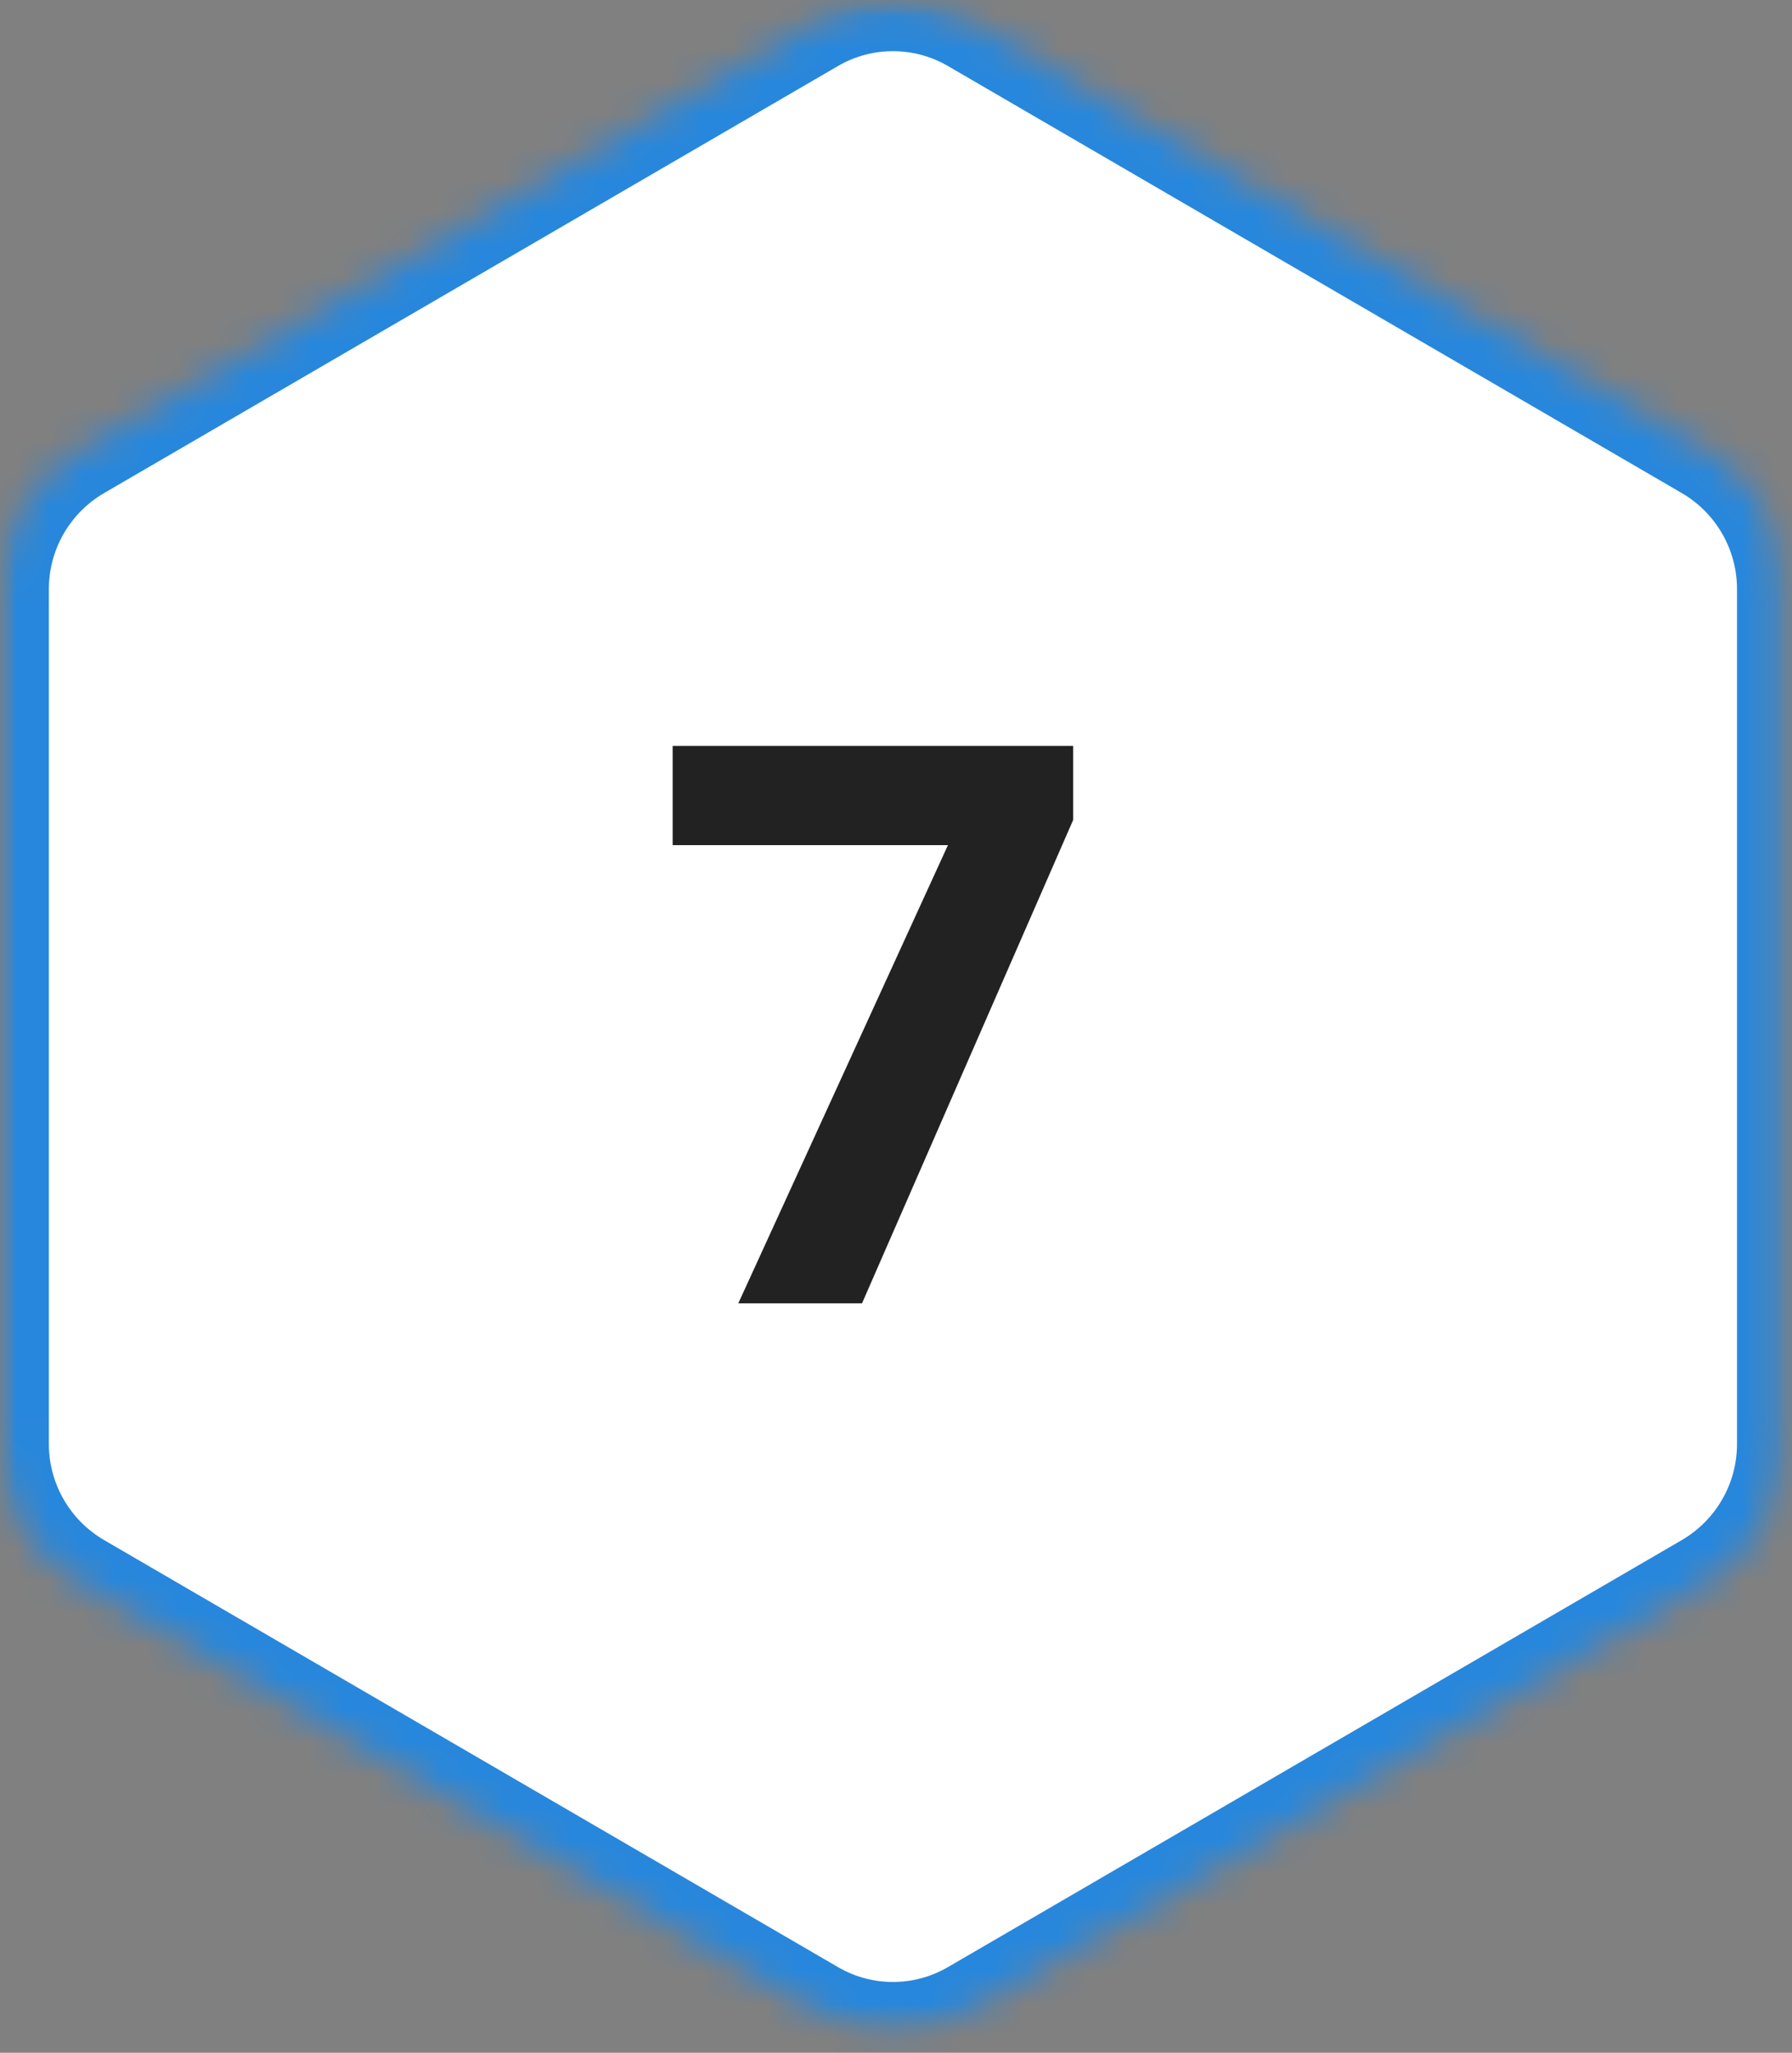
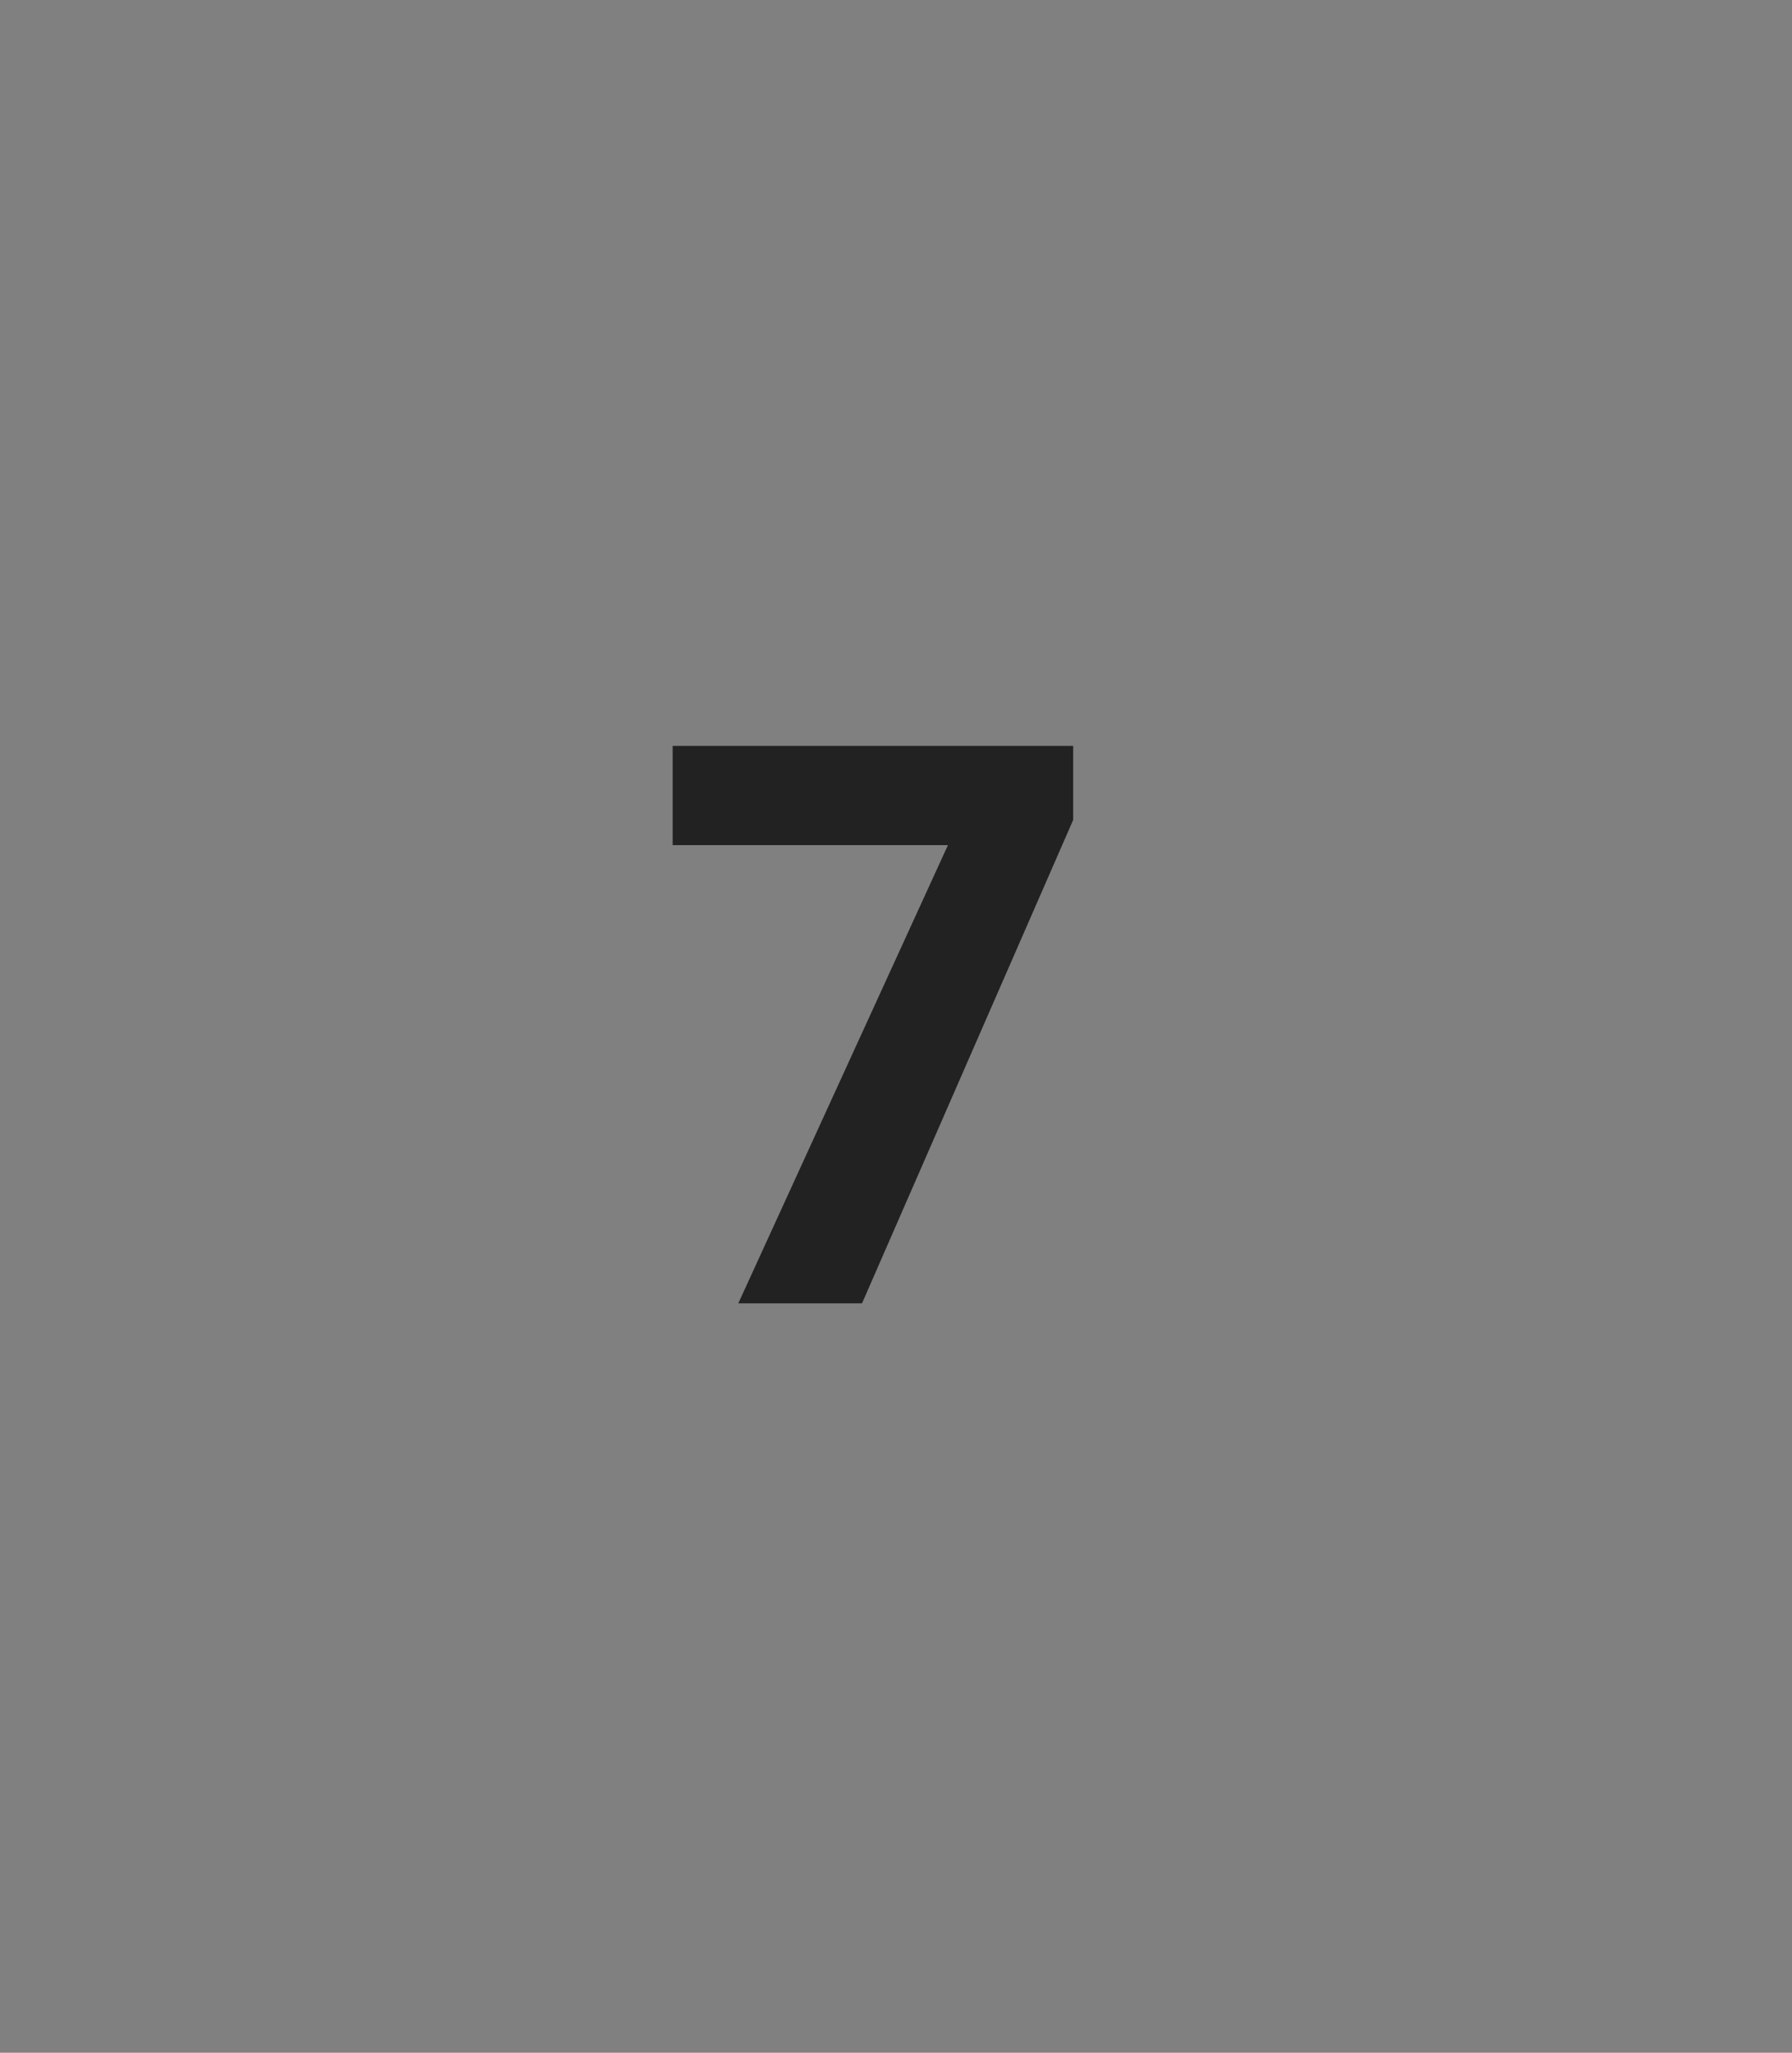
<svg xmlns="http://www.w3.org/2000/svg" width="55" height="63" viewBox="0 0 55 63" fill="none">
  <rect x="0" y="0" width="55" height="63" fill="#808080" stroke="none" />
  <mask id="mask0_60_36" style="mask-type:luminance" maskUnits="userSpaceOnUse" x="0" y="0" width="55" height="63">
-     <path d="M1.5 1.5H53.312V61.167H1.5V1.5Z" fill="white" stroke="white" stroke-width="3" />
-   </mask>
+     </mask>
  <g mask="url(#mask0_60_36)">
    <mask id="mask1_60_36" style="mask-type:luminance" maskUnits="userSpaceOnUse" x="0" y="0" width="55" height="63">
-       <path d="M29.095 2.027L29.094 2.026C28.05 1.418 26.762 1.418 25.719 2.026L25.718 2.027L3.198 15.131C3.198 15.131 3.198 15.131 3.197 15.131C3.197 15.131 3.197 15.131 3.197 15.131C2.146 15.744 1.5 16.866 1.5 18.079V44.319C1.5 45.533 2.147 46.655 3.198 47.268L25.718 60.371L25.719 60.372C26.762 60.98 28.05 60.98 29.094 60.372L29.095 60.371L51.614 47.268C51.615 47.268 51.615 47.268 51.615 47.268C52.666 46.655 53.312 45.533 53.312 44.319V18.079C53.312 16.866 52.666 15.744 51.615 15.131L29.095 2.027ZM29.095 2.027L51.614 15.131L29.095 2.027Z" fill="white" stroke="white" stroke-width="3" />
-     </mask>
+       </mask>
    <g mask="url(#mask1_60_36)">
      <path d="M29.849 0.73L52.37 13.835C53.88 14.715 54.812 16.329 54.812 18.079V44.319C54.812 46.069 53.88 47.684 52.37 48.564L29.849 61.668C28.339 62.548 26.474 62.548 24.964 61.668L2.443 48.564C0.932 47.684 0 46.069 0 44.319V18.079C0 16.329 0.932 14.715 2.443 13.835L24.964 0.73C26.474 -0.15 28.339 -0.15 29.849 0.73Z" fill="white" stroke="url(#paint0_linear_60_36)" stroke-width="3" />
    </g>
  </g>
  <path d="M22.66 40L29.094 25.938H20.645V22.891H32.938V25.164L26.457 40H22.66Z" fill="#222222" />
  <defs>
    <linearGradient id="paint0_linear_60_36" x1="13.703" y1="15.635" x2="13.703" y2="15.635" gradientUnits="userSpaceOnUse">
      <stop offset="1" stop-color="#00C0D9" />
      <stop stop-color="#4E4EDE" />
    </linearGradient>
  </defs>
</svg>